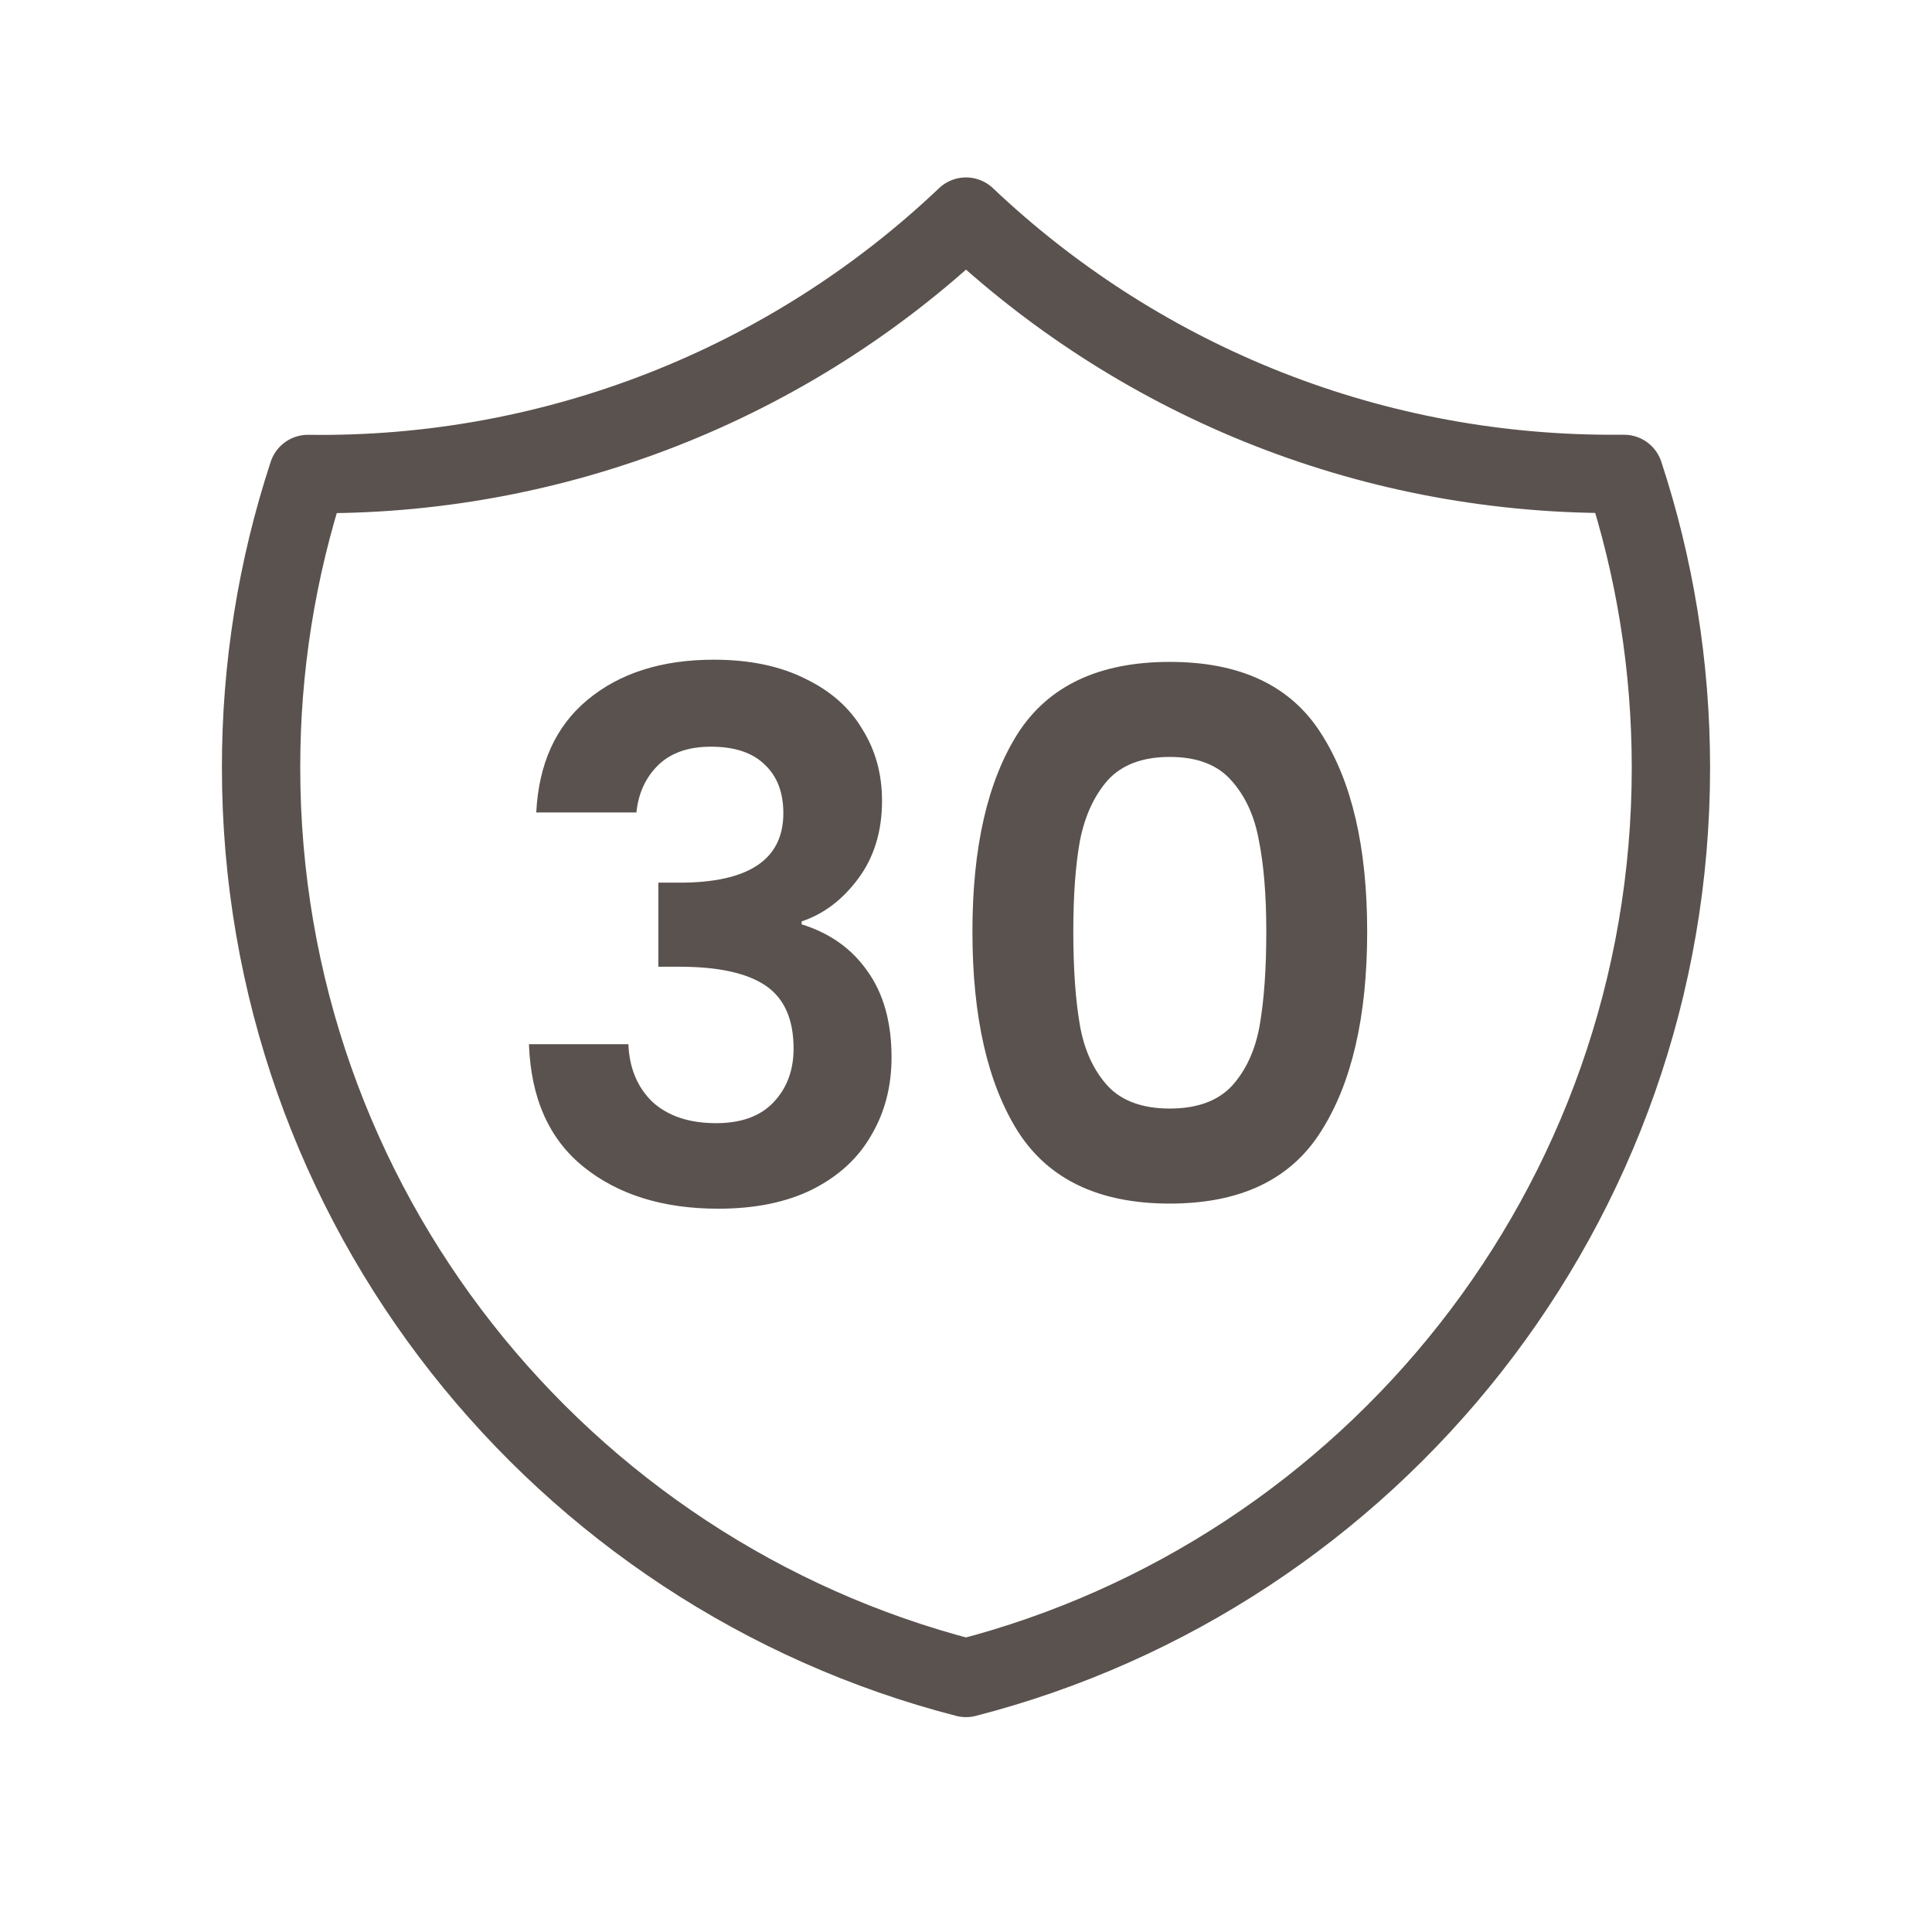
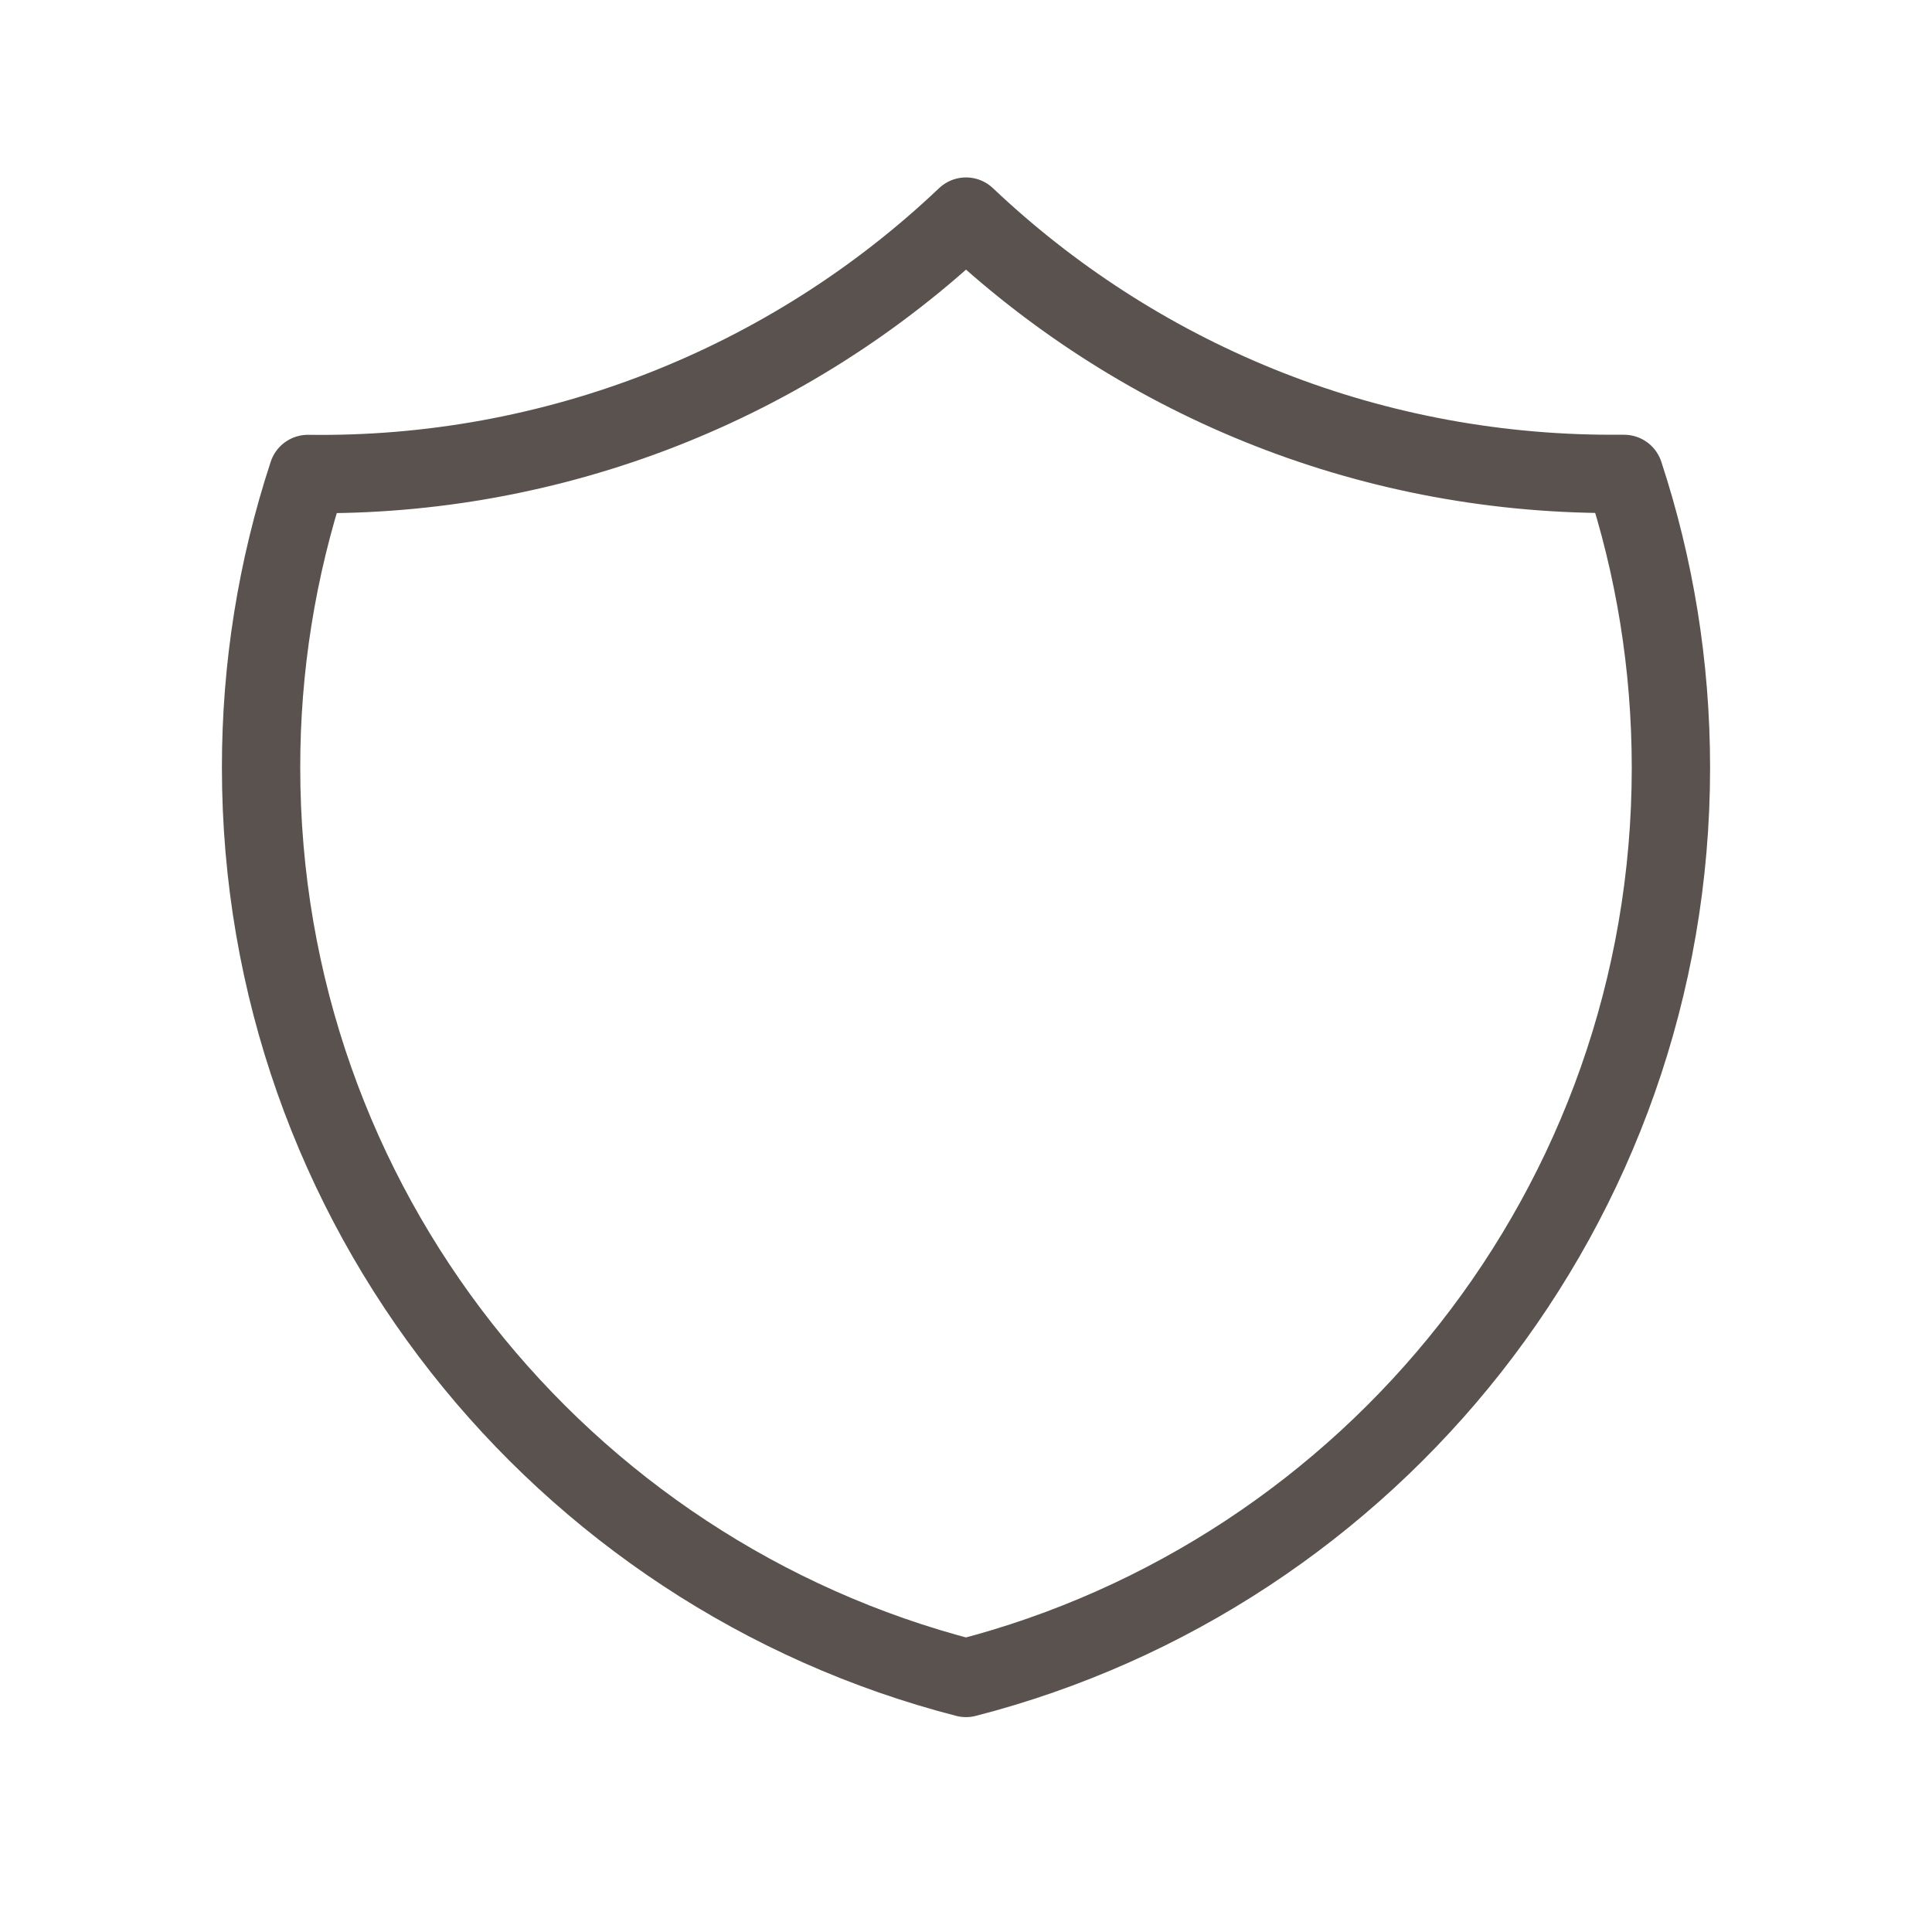
<svg xmlns="http://www.w3.org/2000/svg" width="37" height="37" viewBox="0 0 37 37" fill="none">
  <path d="M5.897 9.077C10.58 9.143 15.104 7.374 18.5 4.148C21.725 7.204 26.081 9.076 30.875 9.076H31.103C31.685 10.846 32 12.737 32 14.702C32 23.09 26.264 30.137 18.5 32.135C10.736 30.136 5 23.089 5 14.701C4.998 12.791 5.301 10.892 5.897 9.077Z" stroke="#5A524E" stroke-width="1.5" stroke-linecap="round" stroke-linejoin="round" />
-   <path d="M10.27 15.56C10.317 14.627 10.643 13.908 11.25 13.404C11.866 12.891 12.673 12.634 13.672 12.634C14.353 12.634 14.937 12.755 15.422 12.998C15.907 13.232 16.271 13.553 16.514 13.964C16.766 14.366 16.892 14.823 16.892 15.336C16.892 15.924 16.738 16.424 16.43 16.834C16.131 17.235 15.772 17.506 15.352 17.646V17.702C15.893 17.87 16.313 18.169 16.612 18.598C16.92 19.027 17.074 19.578 17.074 20.25C17.074 20.81 16.943 21.309 16.682 21.748C16.43 22.187 16.052 22.532 15.548 22.784C15.053 23.027 14.456 23.148 13.756 23.148C12.701 23.148 11.843 22.882 11.18 22.35C10.517 21.818 10.167 21.034 10.13 19.998H12.034C12.053 20.456 12.207 20.824 12.496 21.104C12.795 21.375 13.201 21.51 13.714 21.51C14.19 21.51 14.554 21.38 14.806 21.118C15.067 20.848 15.198 20.502 15.198 20.082C15.198 19.522 15.021 19.121 14.666 18.878C14.311 18.636 13.761 18.514 13.014 18.514H12.608V16.904H13.014C14.339 16.904 15.002 16.461 15.002 15.574C15.002 15.173 14.881 14.86 14.638 14.636C14.405 14.412 14.064 14.3 13.616 14.3C13.177 14.3 12.837 14.421 12.594 14.664C12.361 14.898 12.225 15.196 12.188 15.56H10.27ZM18.623 17.842C18.623 16.227 18.912 14.963 19.491 14.048C20.079 13.133 21.049 12.676 22.403 12.676C23.756 12.676 24.722 13.133 25.301 14.048C25.889 14.963 26.183 16.227 26.183 17.842C26.183 19.466 25.889 20.74 25.301 21.664C24.722 22.588 23.756 23.05 22.403 23.05C21.049 23.05 20.079 22.588 19.491 21.664C18.912 20.74 18.623 19.466 18.623 17.842ZM24.251 17.842C24.251 17.151 24.204 16.573 24.111 16.106C24.027 15.63 23.849 15.243 23.579 14.944C23.317 14.646 22.925 14.496 22.403 14.496C21.88 14.496 21.483 14.646 21.213 14.944C20.951 15.243 20.774 15.63 20.681 16.106C20.597 16.573 20.555 17.151 20.555 17.842C20.555 18.552 20.597 19.149 20.681 19.634C20.765 20.11 20.942 20.497 21.213 20.796C21.483 21.085 21.88 21.23 22.403 21.23C22.925 21.23 23.322 21.085 23.593 20.796C23.863 20.497 24.041 20.11 24.125 19.634C24.209 19.149 24.251 18.552 24.251 17.842Z" fill="#5A524E" />
</svg>